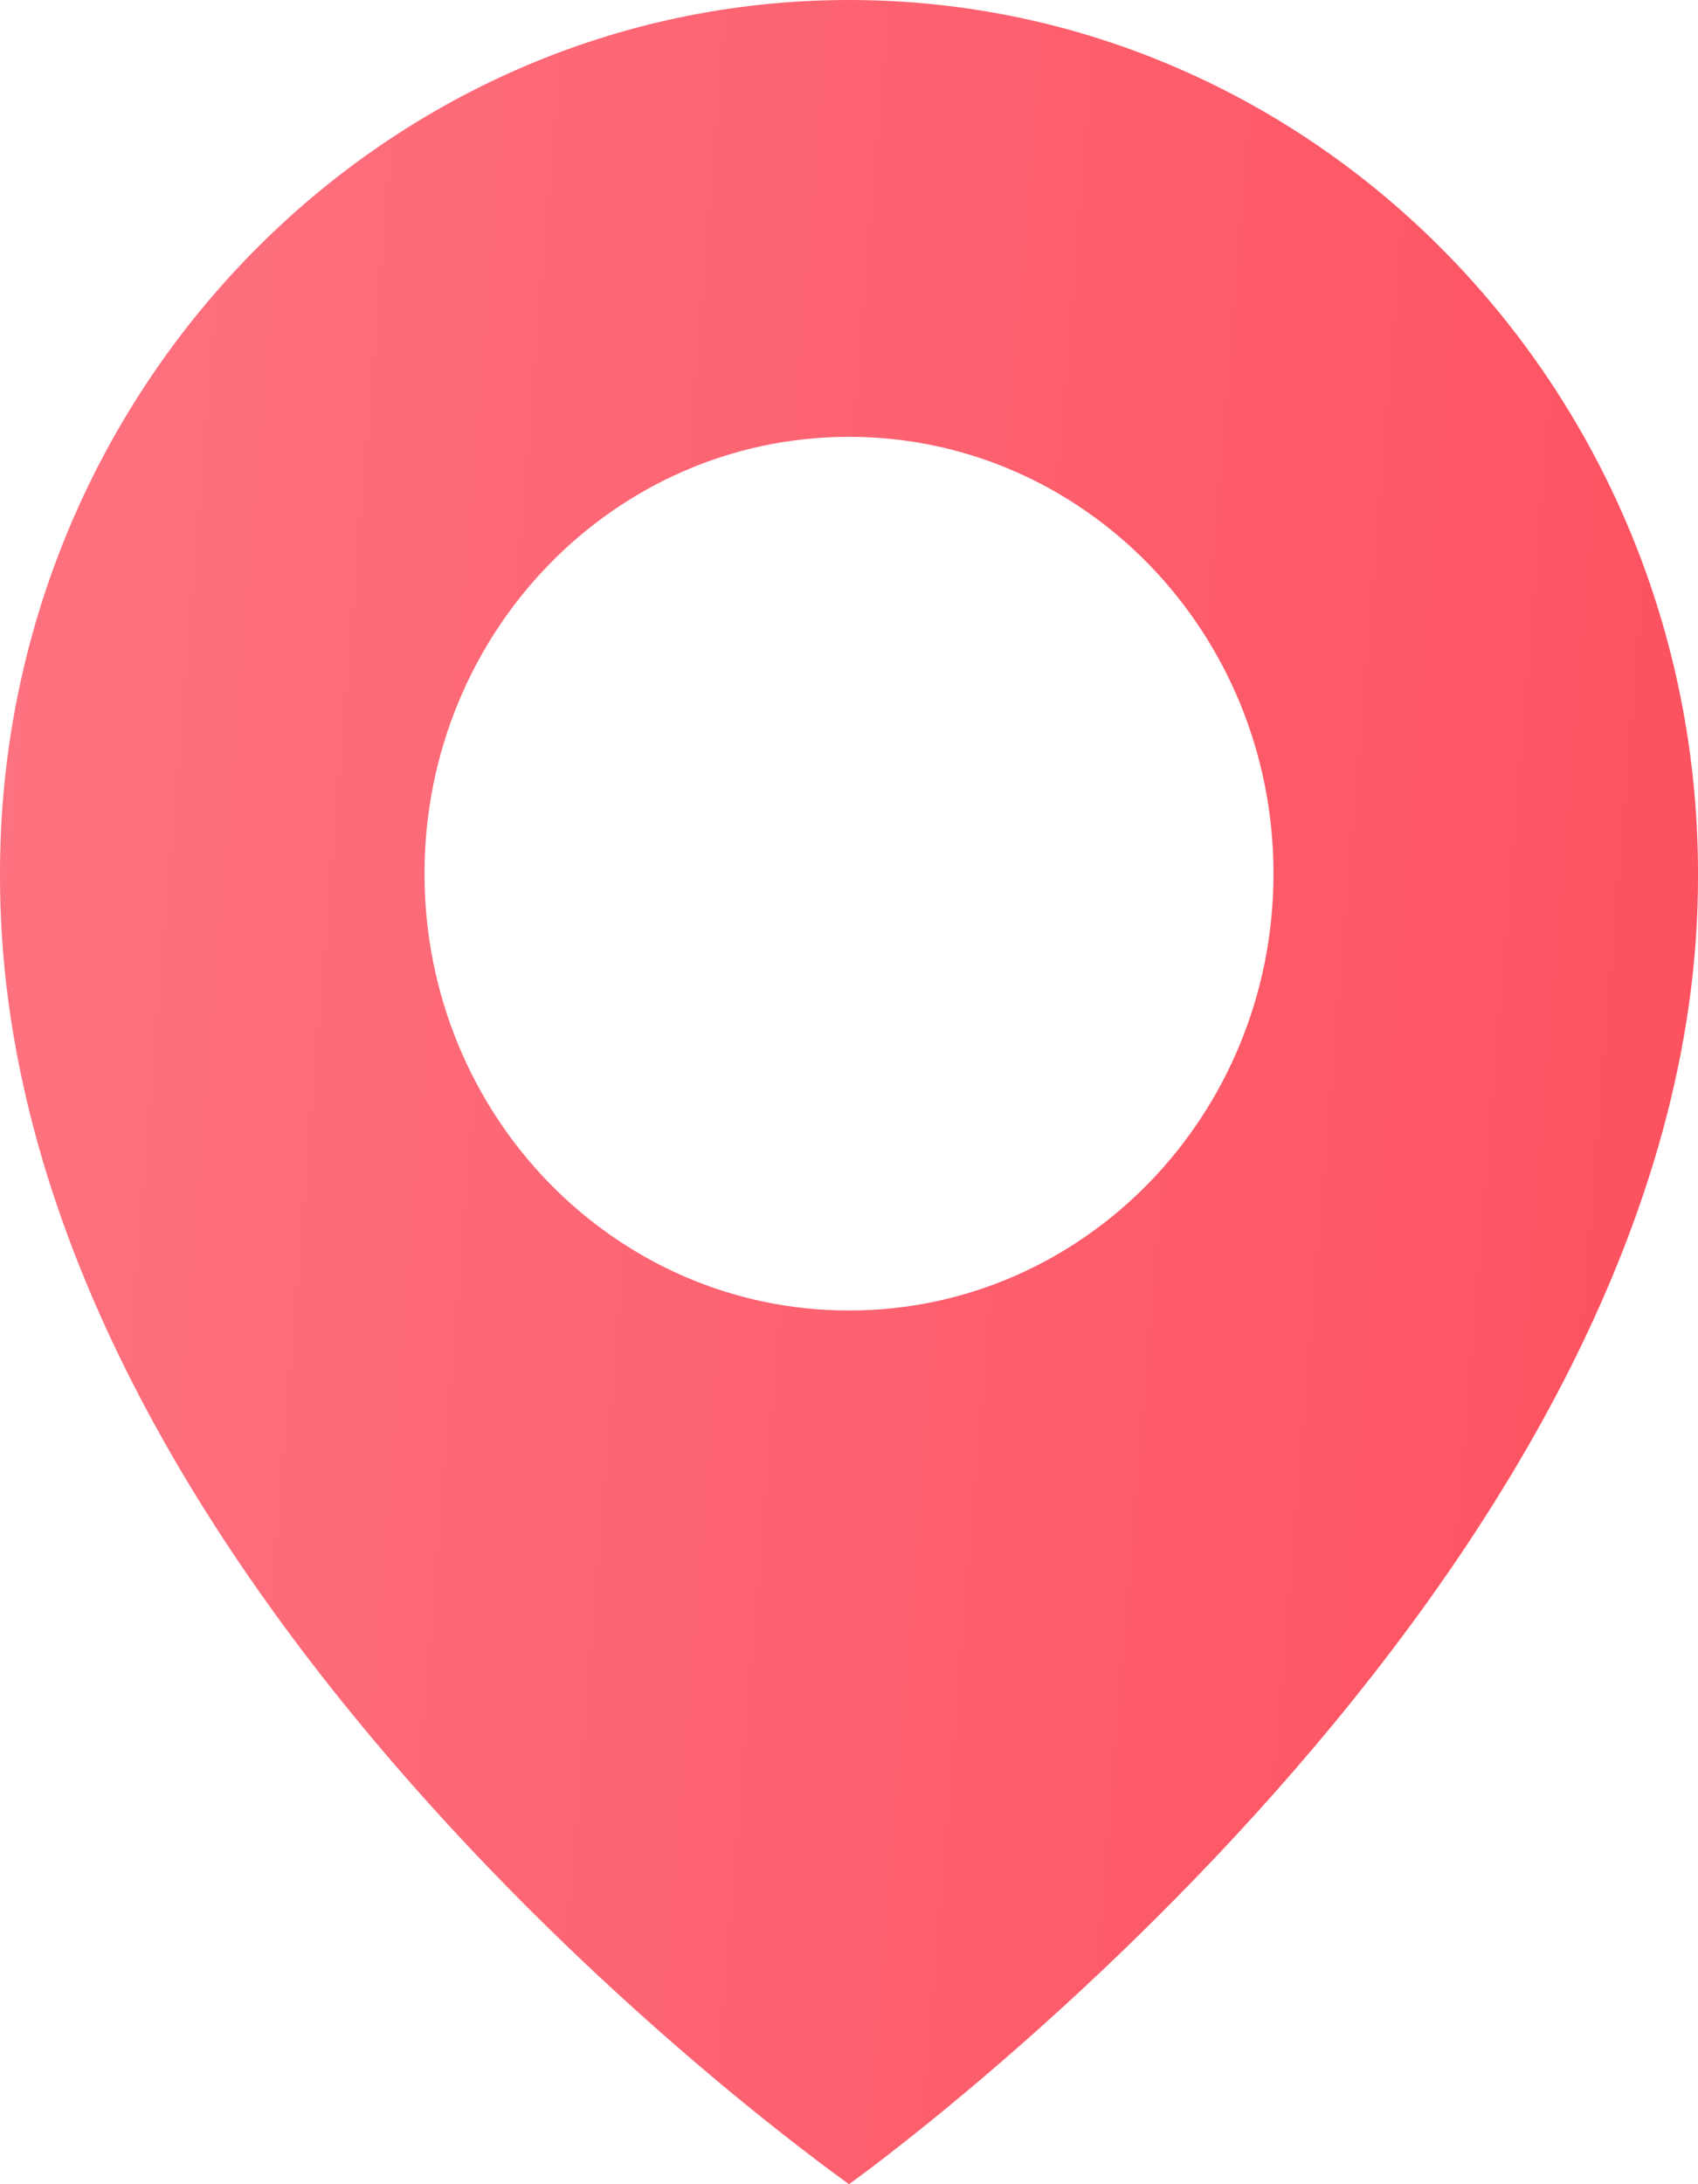
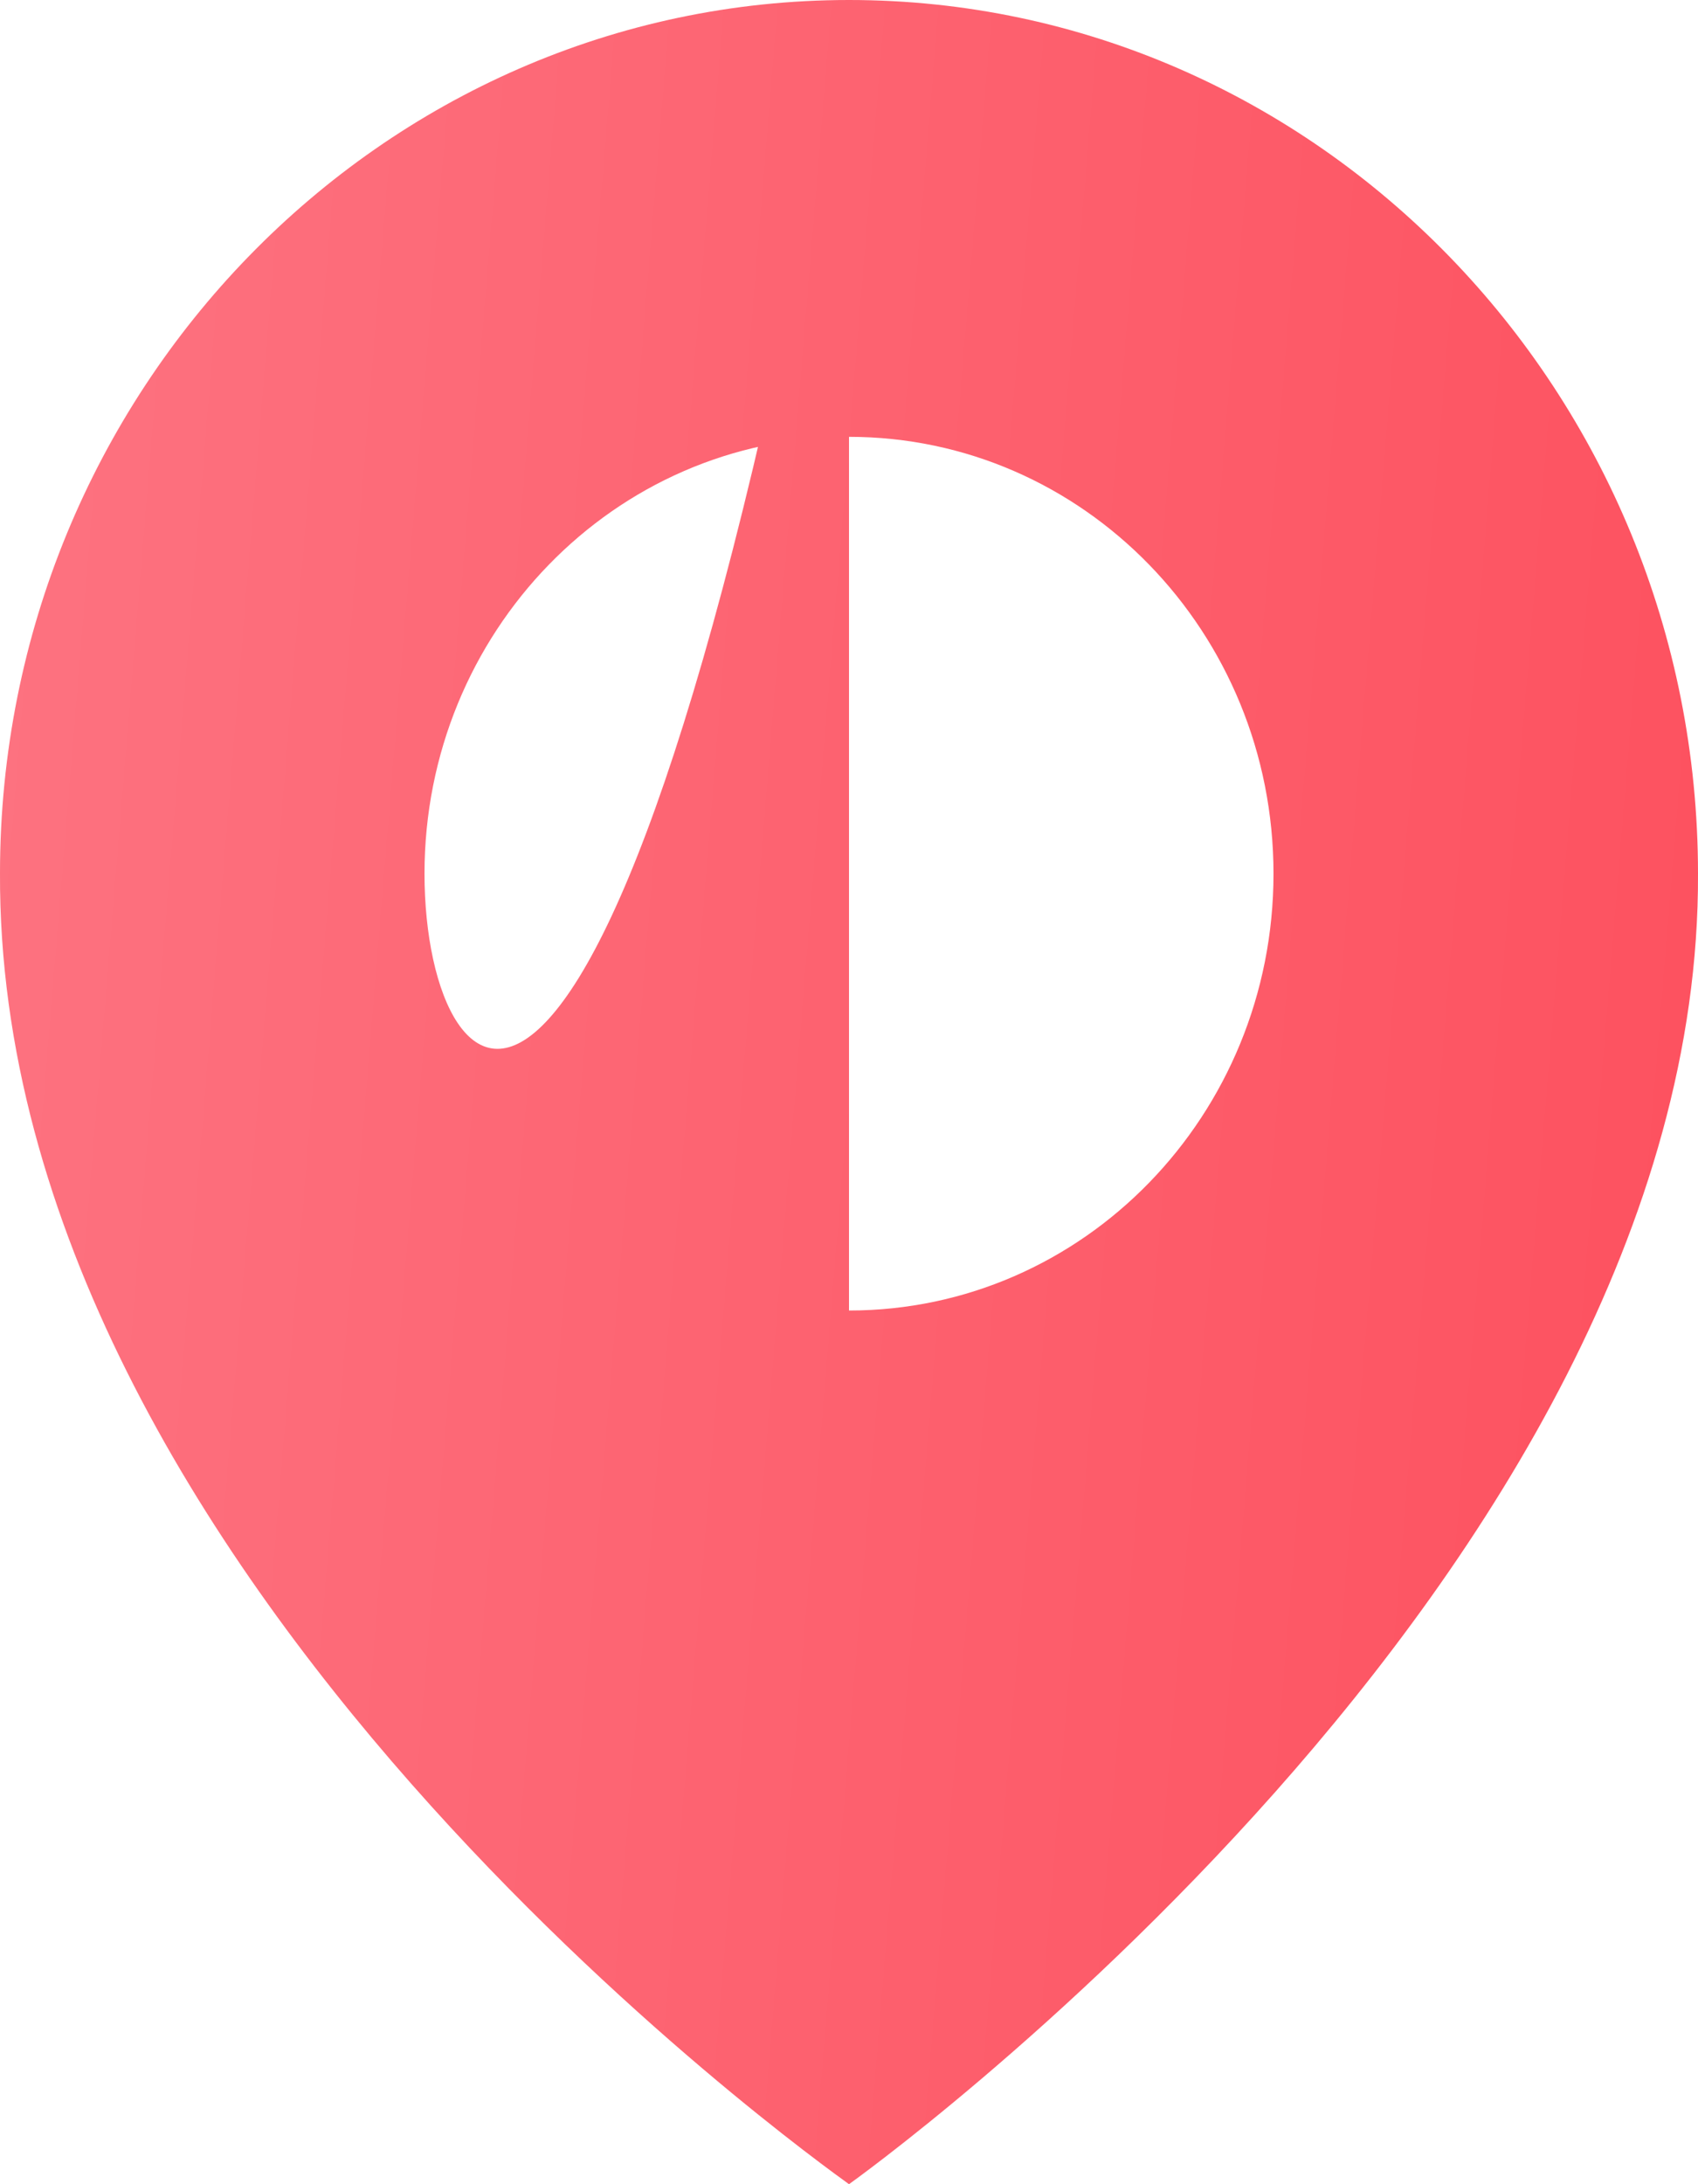
<svg xmlns="http://www.w3.org/2000/svg" width="56" height="72" viewBox="0 0 56 72" fill="none">
-   <path d="M28 0C12.562 0 0 12.92 0 28.782C-0.101 51.984 26.936 71.222 28 72C28 72 56.101 51.984 56 28.8C56 12.92 43.438 0 28 0ZM28 43.2C20.265 43.2 14 36.756 14 28.8C14 20.844 20.265 14.4 28 14.4C35.735 14.4 42 20.844 42 28.8C42 36.756 35.735 43.2 28 43.2Z" fill="url(#paint0_linear_159_2830)" />
+   <path d="M28 0C12.562 0 0 12.92 0 28.782C-0.101 51.984 26.936 71.222 28 72C28 72 56.101 51.984 56 28.8C56 12.92 43.438 0 28 0ZC20.265 43.2 14 36.756 14 28.8C14 20.844 20.265 14.4 28 14.4C35.735 14.4 42 20.844 42 28.8C42 36.756 35.735 43.2 28 43.2Z" fill="url(#paint0_linear_159_2830)" />
  <defs>
    <linearGradient id="paint0_linear_159_2830" x1="0" y1="0" x2="61.523" y2="5.077" gradientUnits="userSpaceOnUse">
      <stop stop-color="#FD7381" />
      <stop offset="1" stop-color="#FD505E" />
    </linearGradient>
  </defs>
</svg>